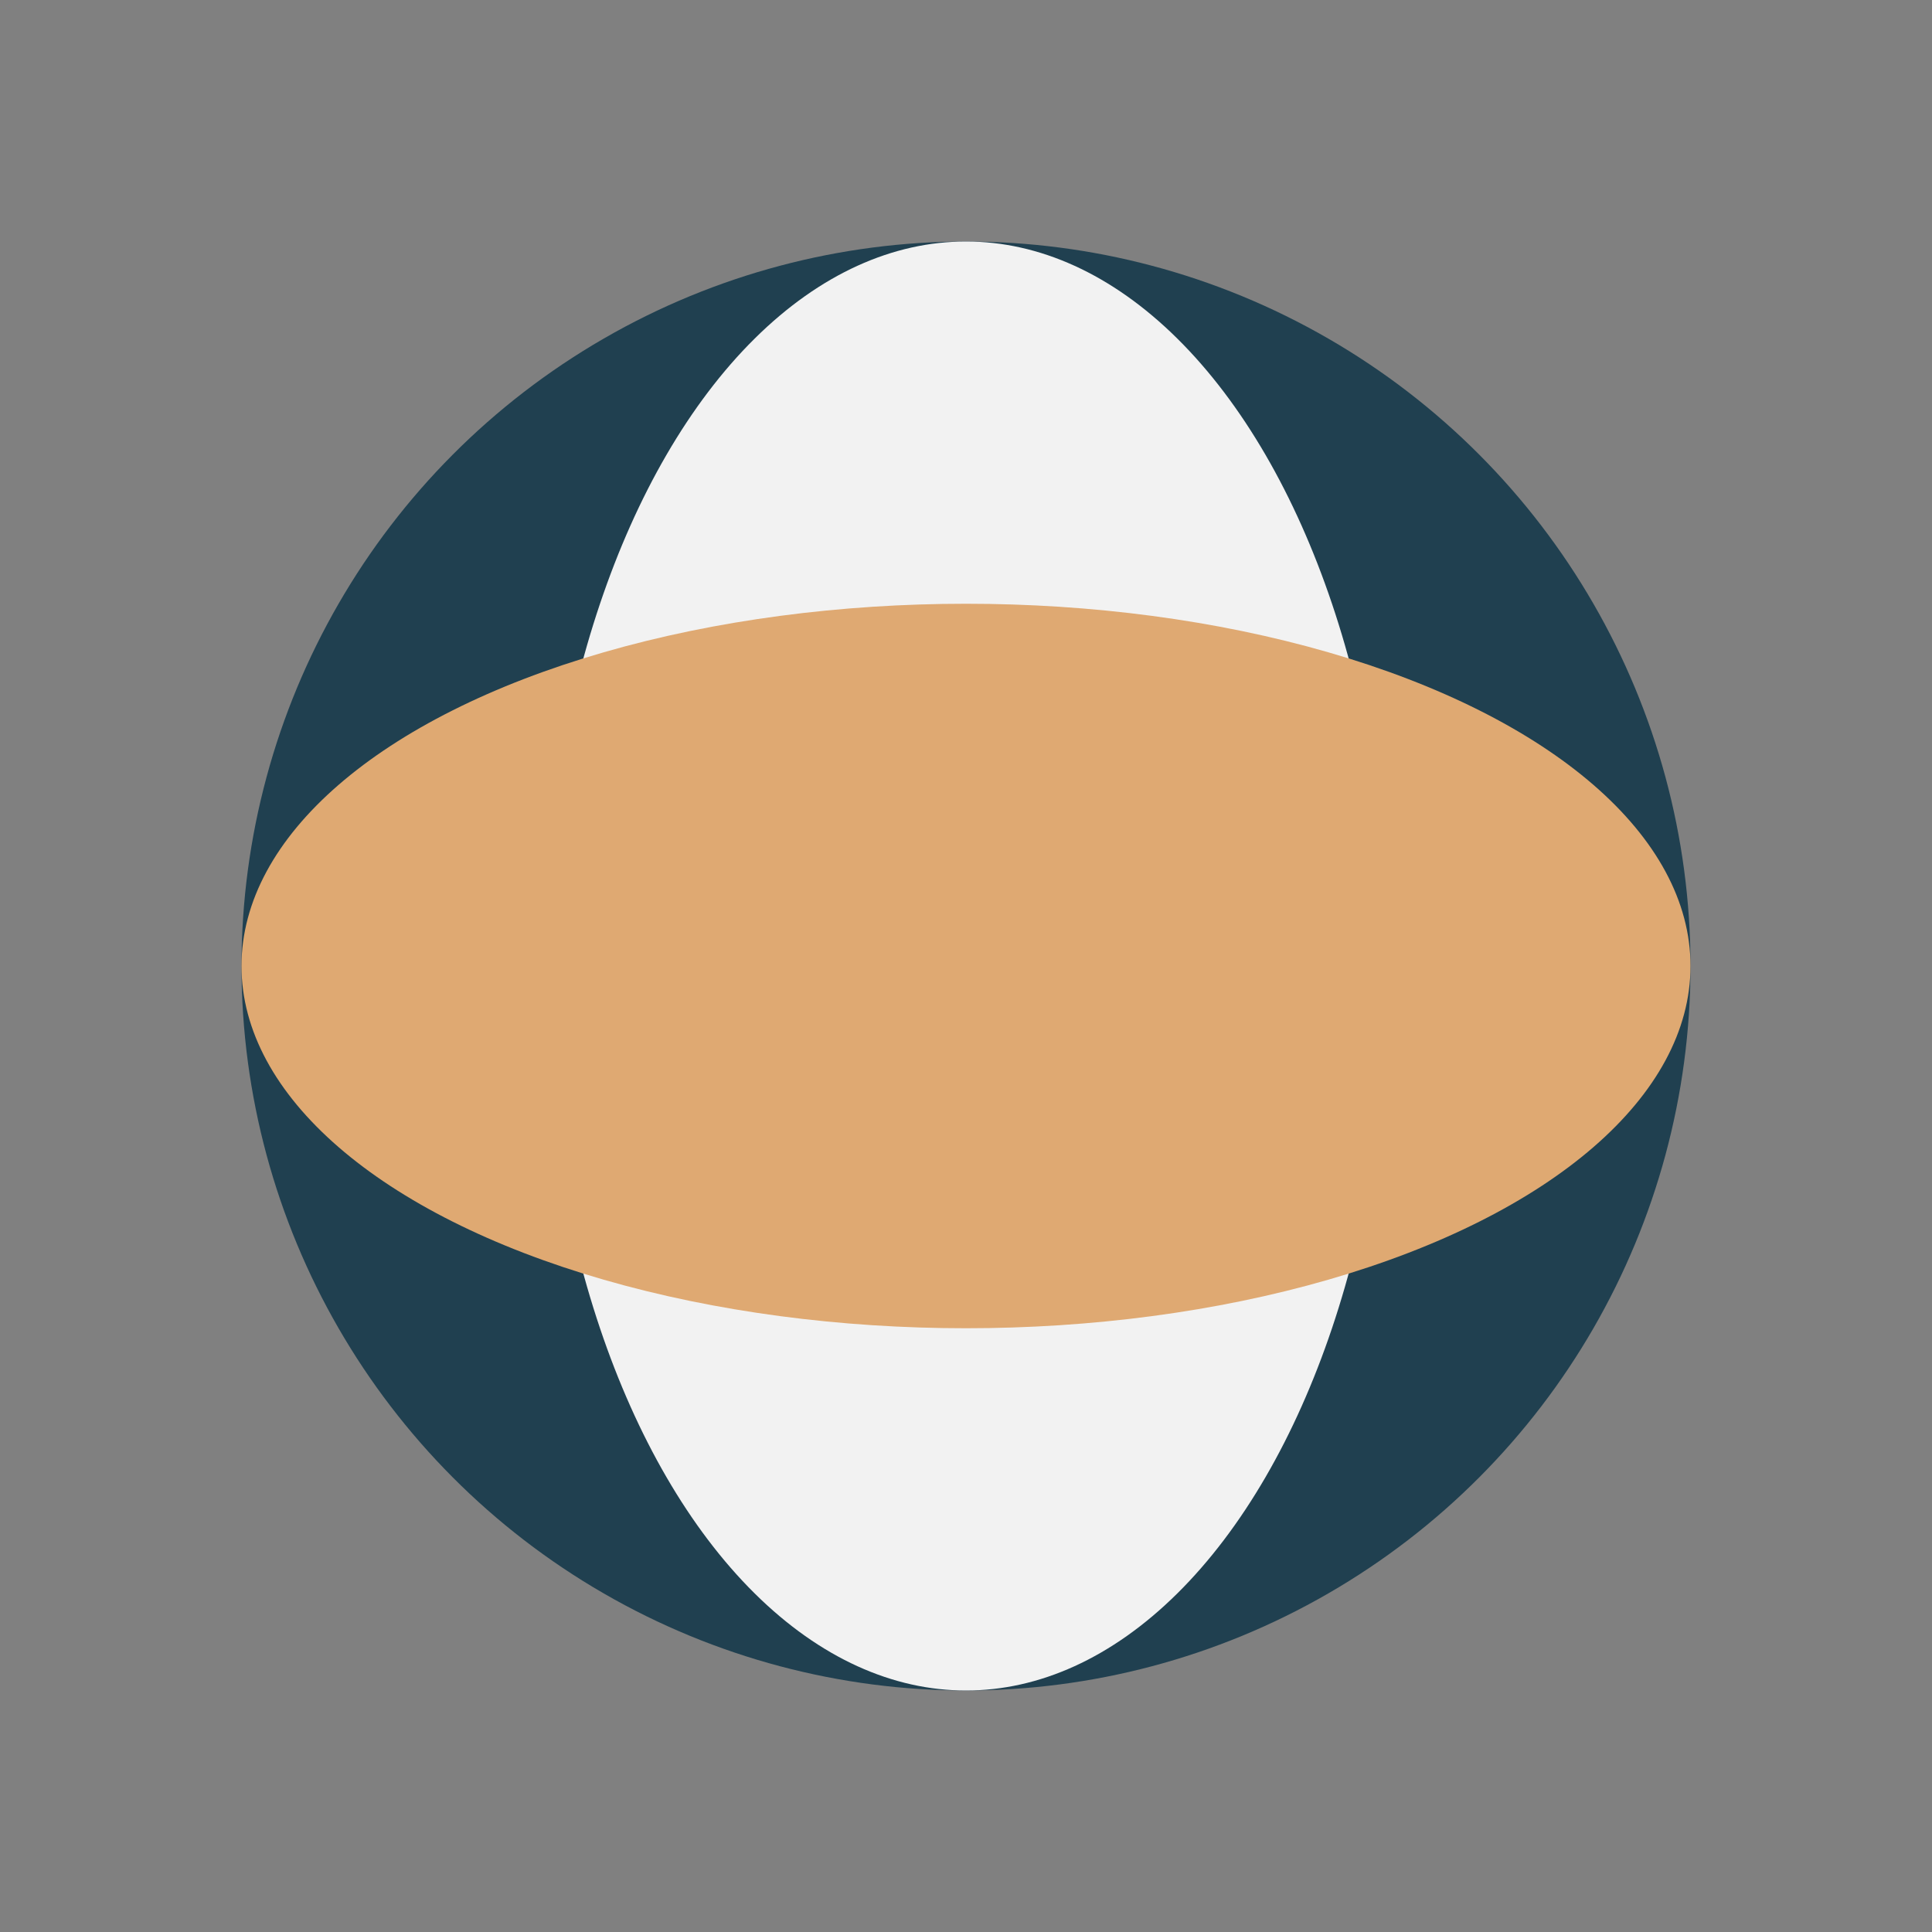
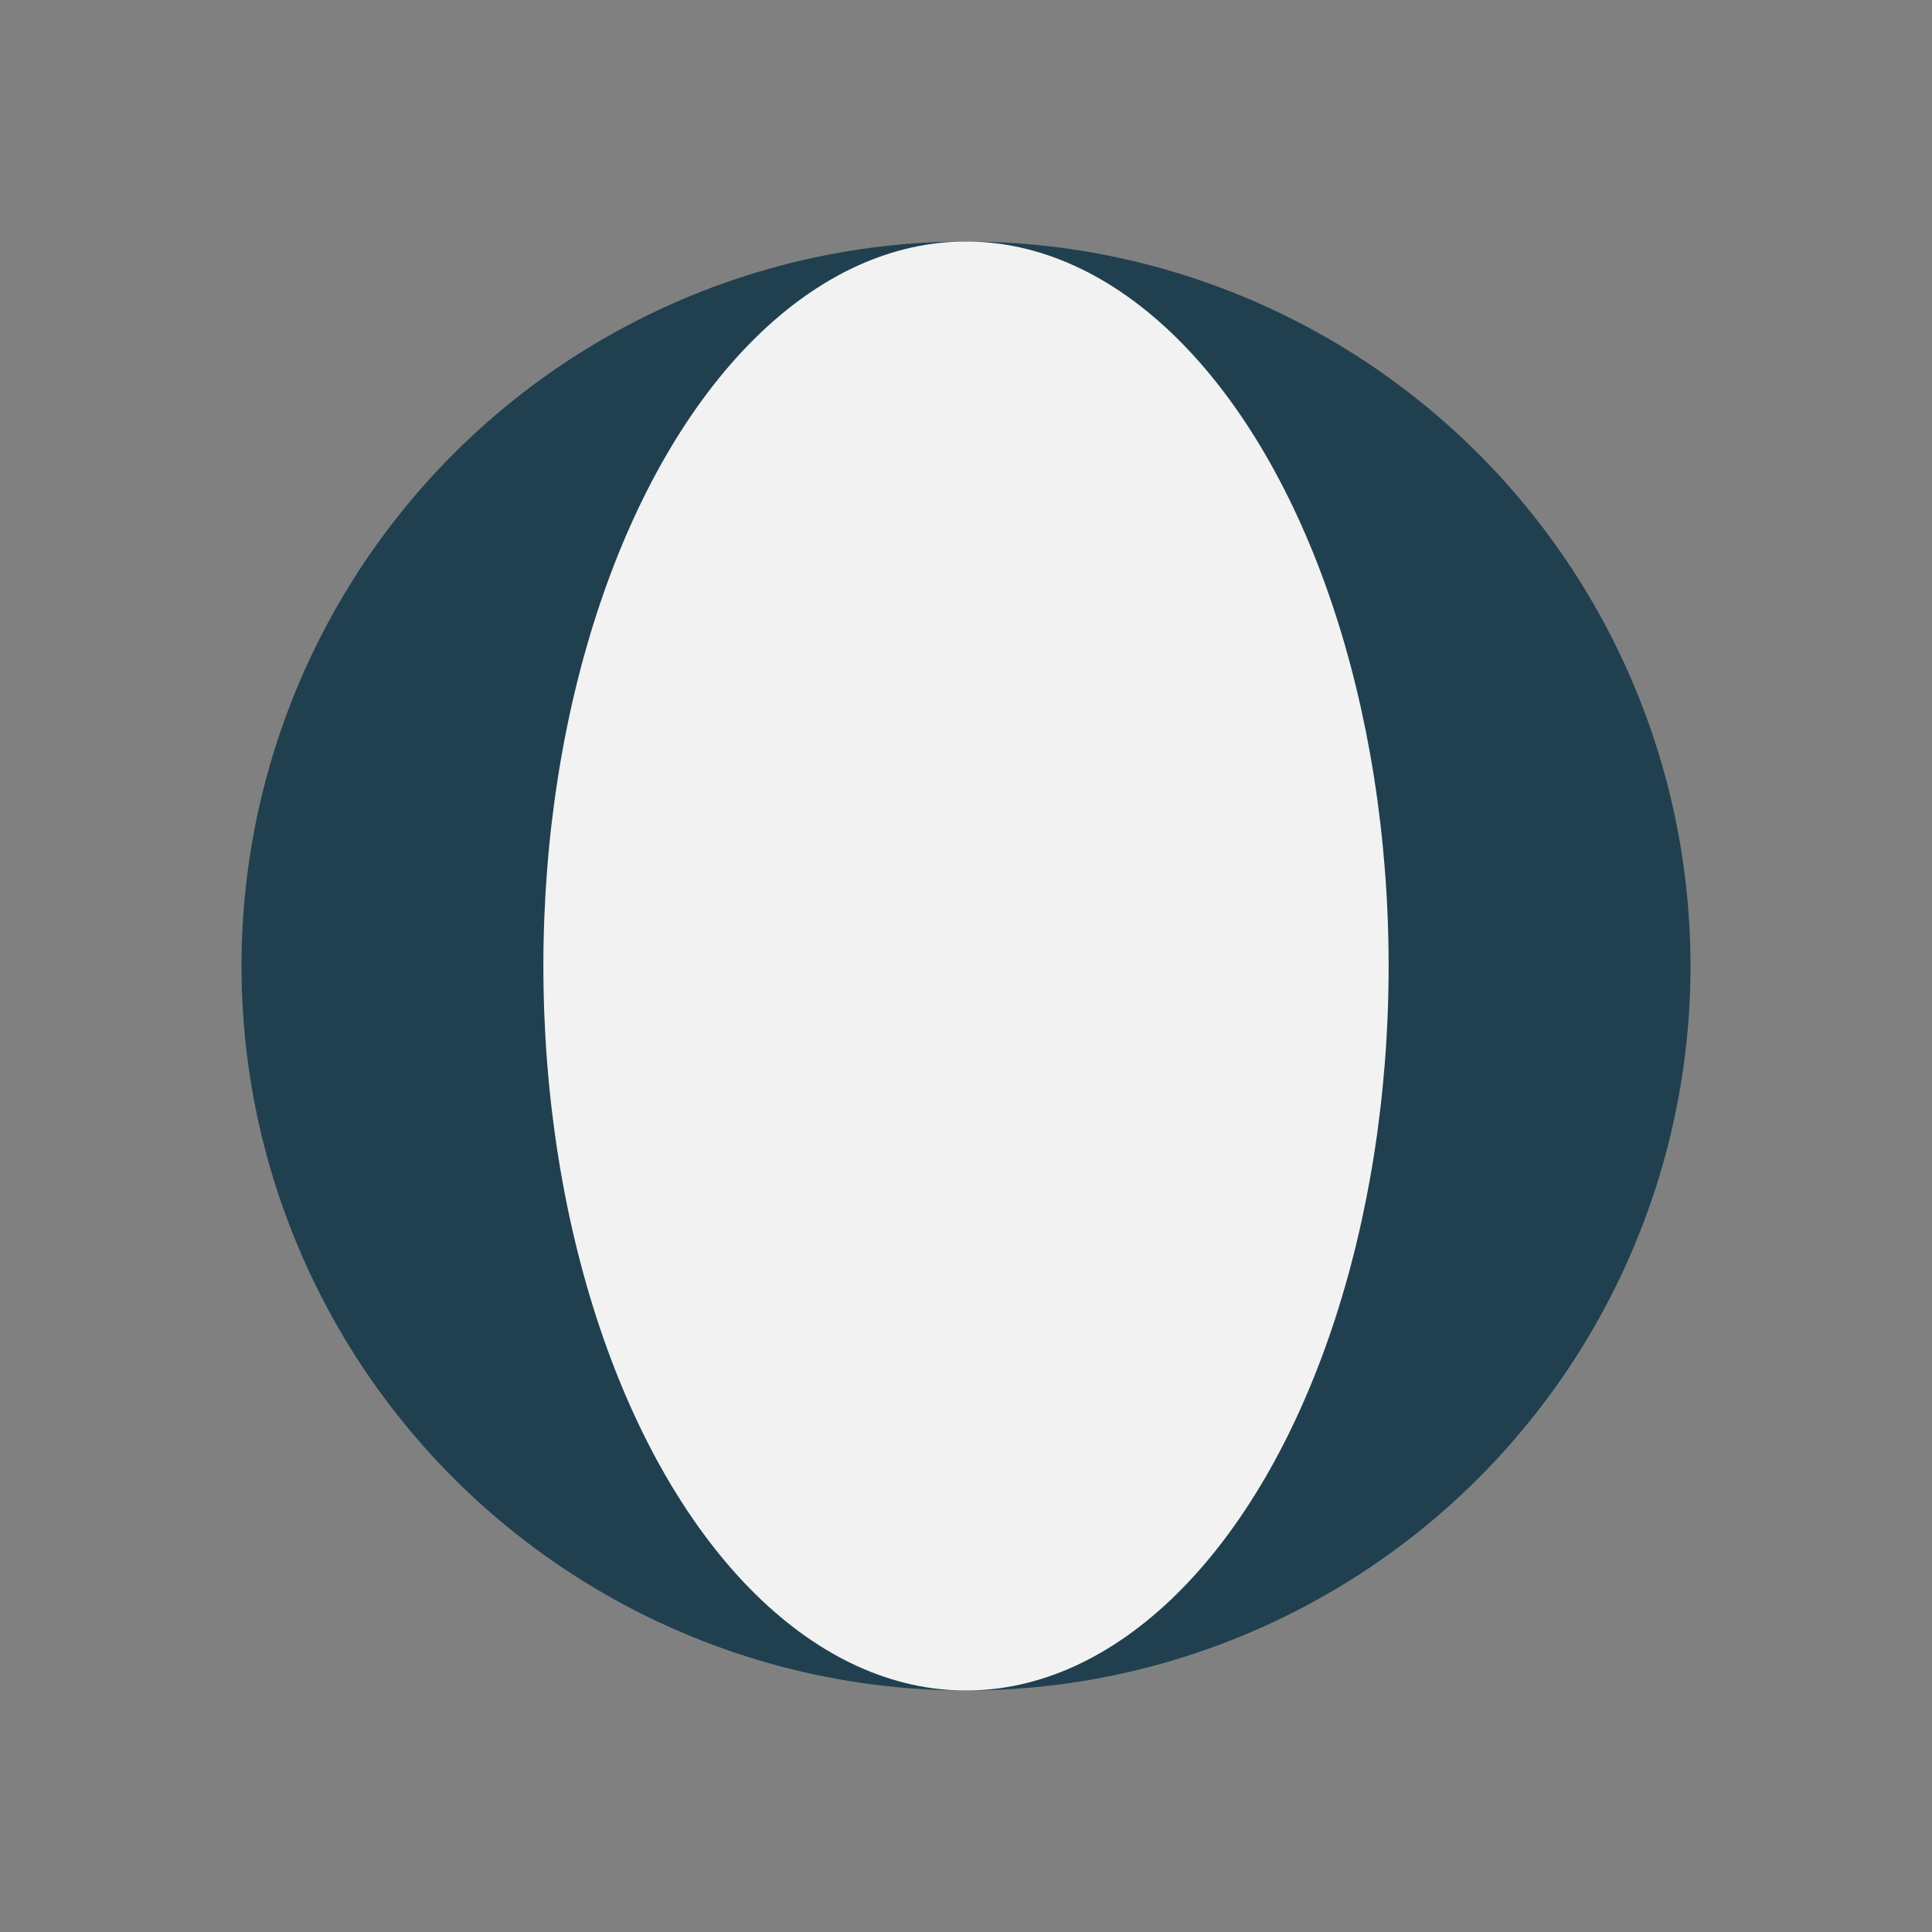
<svg xmlns="http://www.w3.org/2000/svg" viewBox="0 0 32 32">
  <rect x="0" y="0" width="32" height="32" fill="#808080" stroke="none" />
  <circle cx="16" cy="16" r="12" fill="#204050" />
  <ellipse cx="16" cy="16" rx="7" ry="12" fill="#F2F2F2" />
-   <ellipse cx="16" cy="16" rx="12" ry="6" fill="#DFA972" />
</svg>